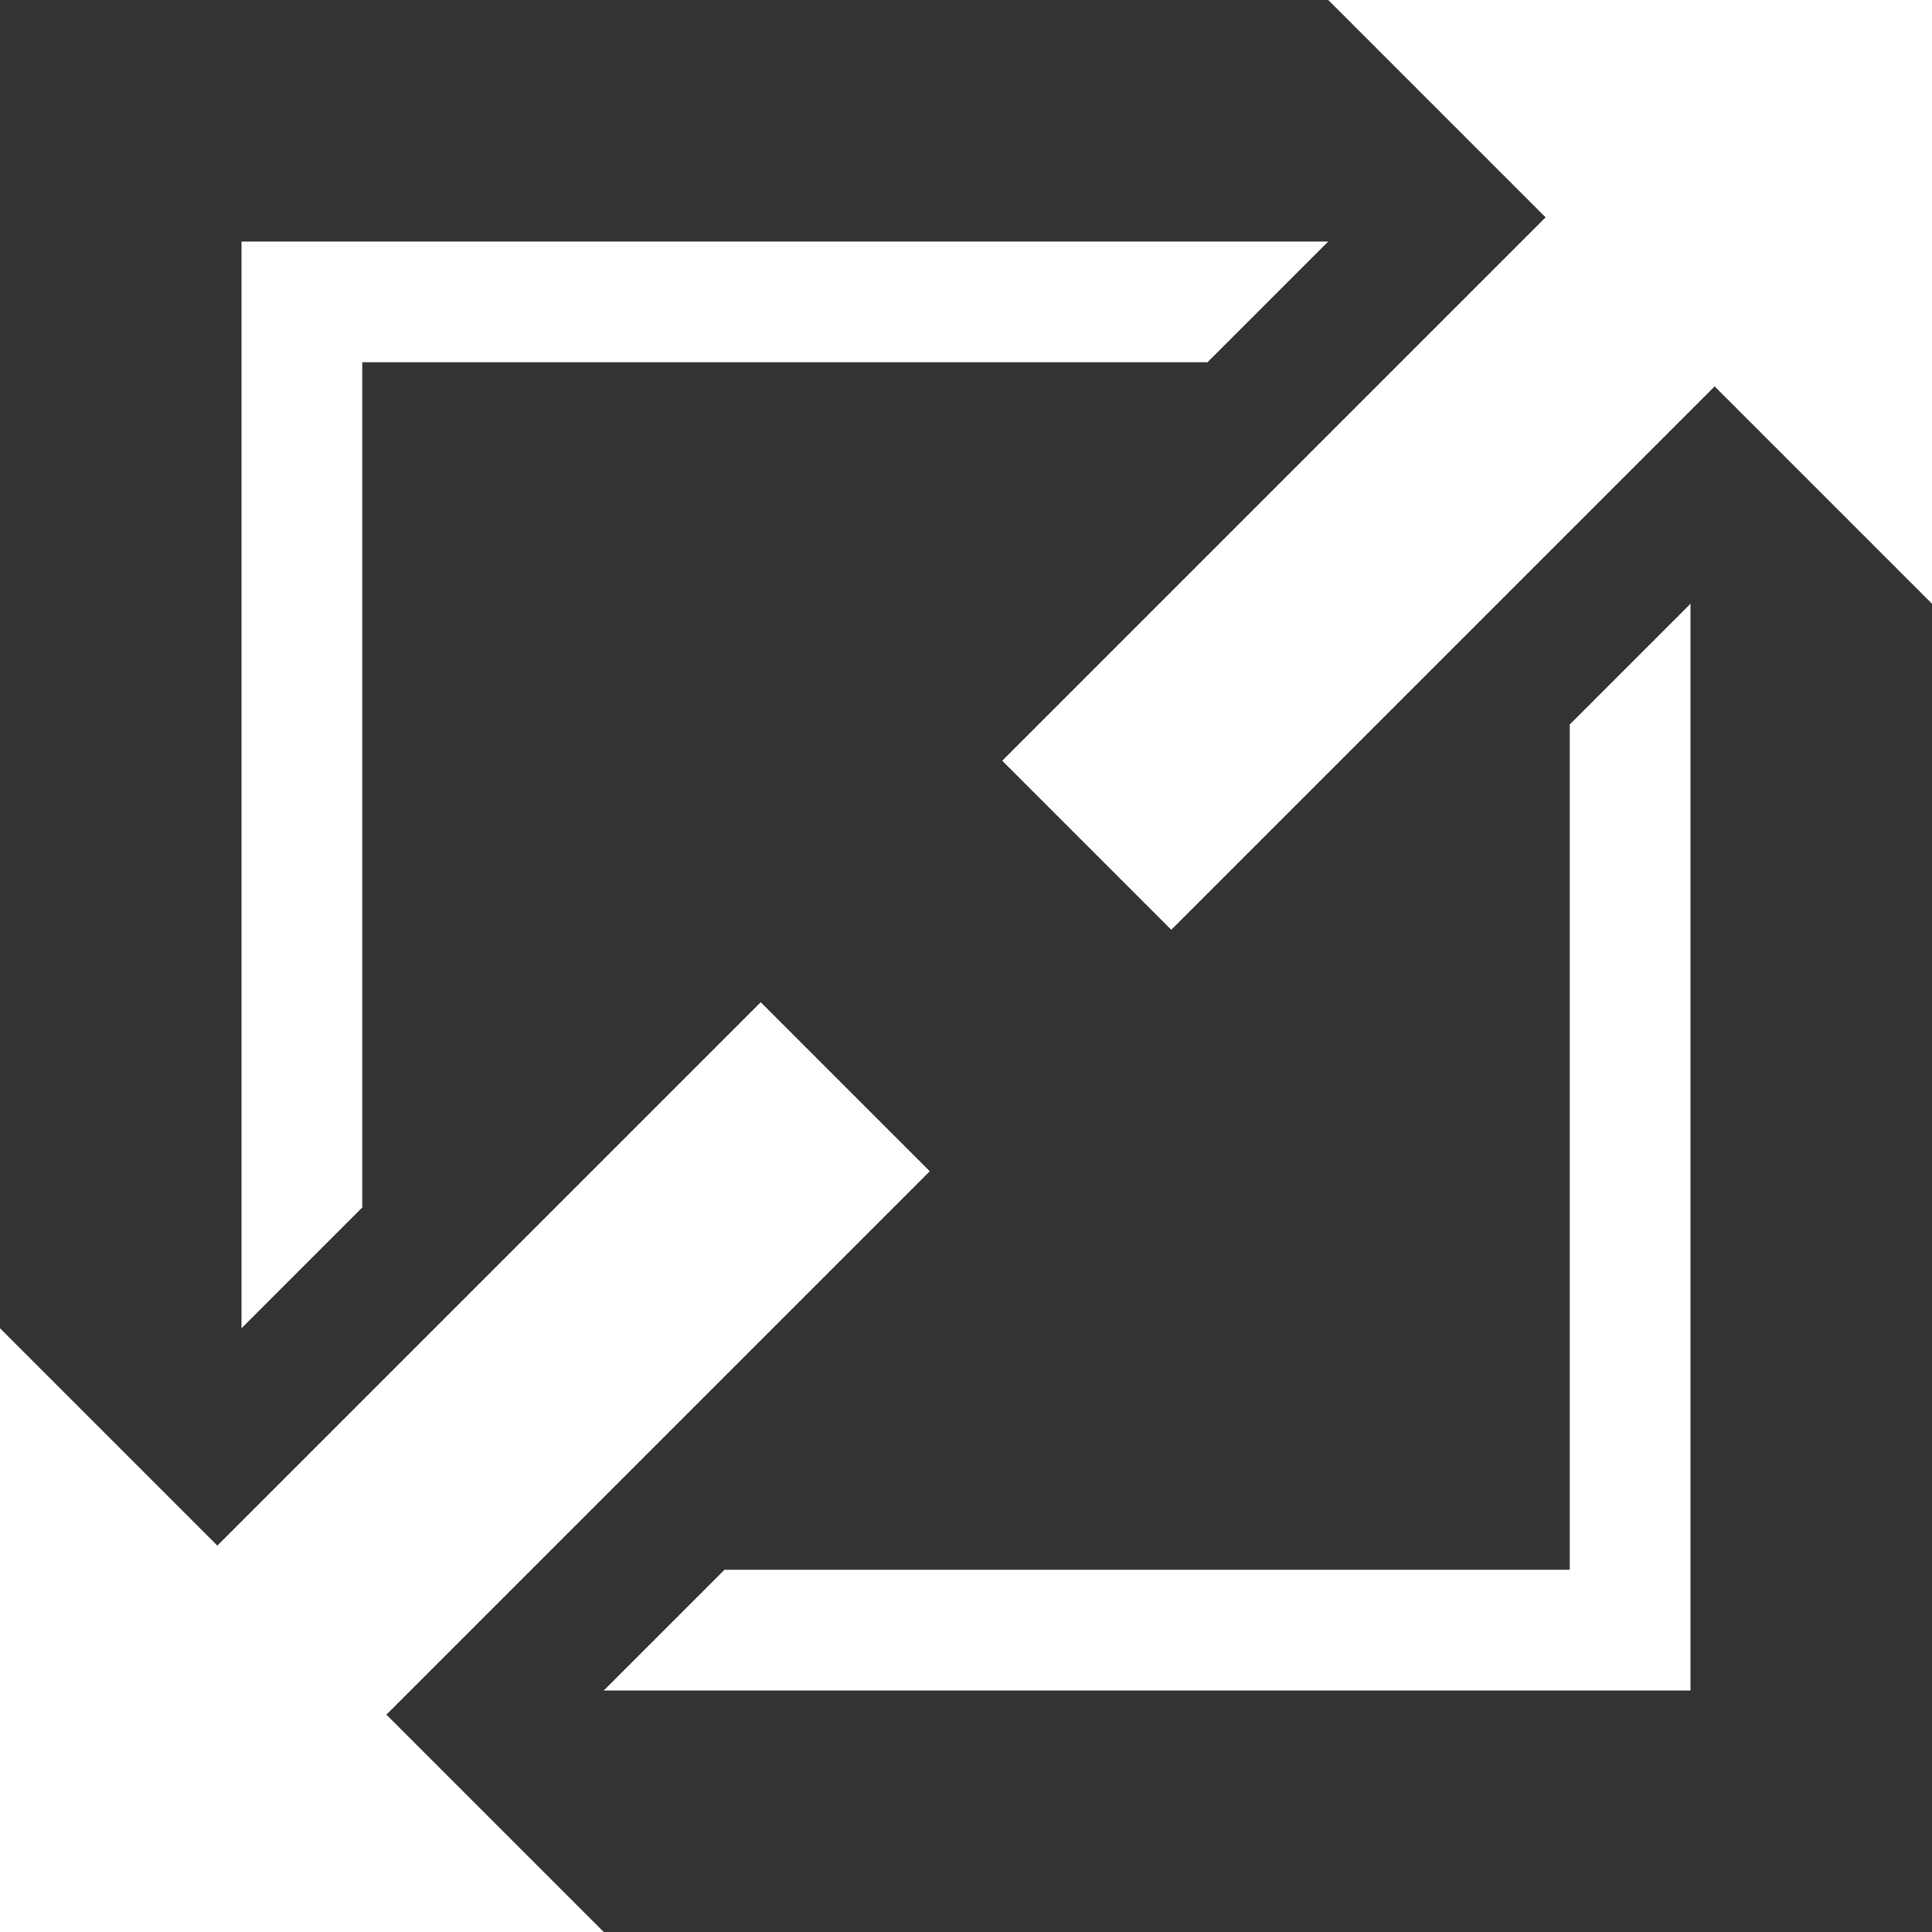
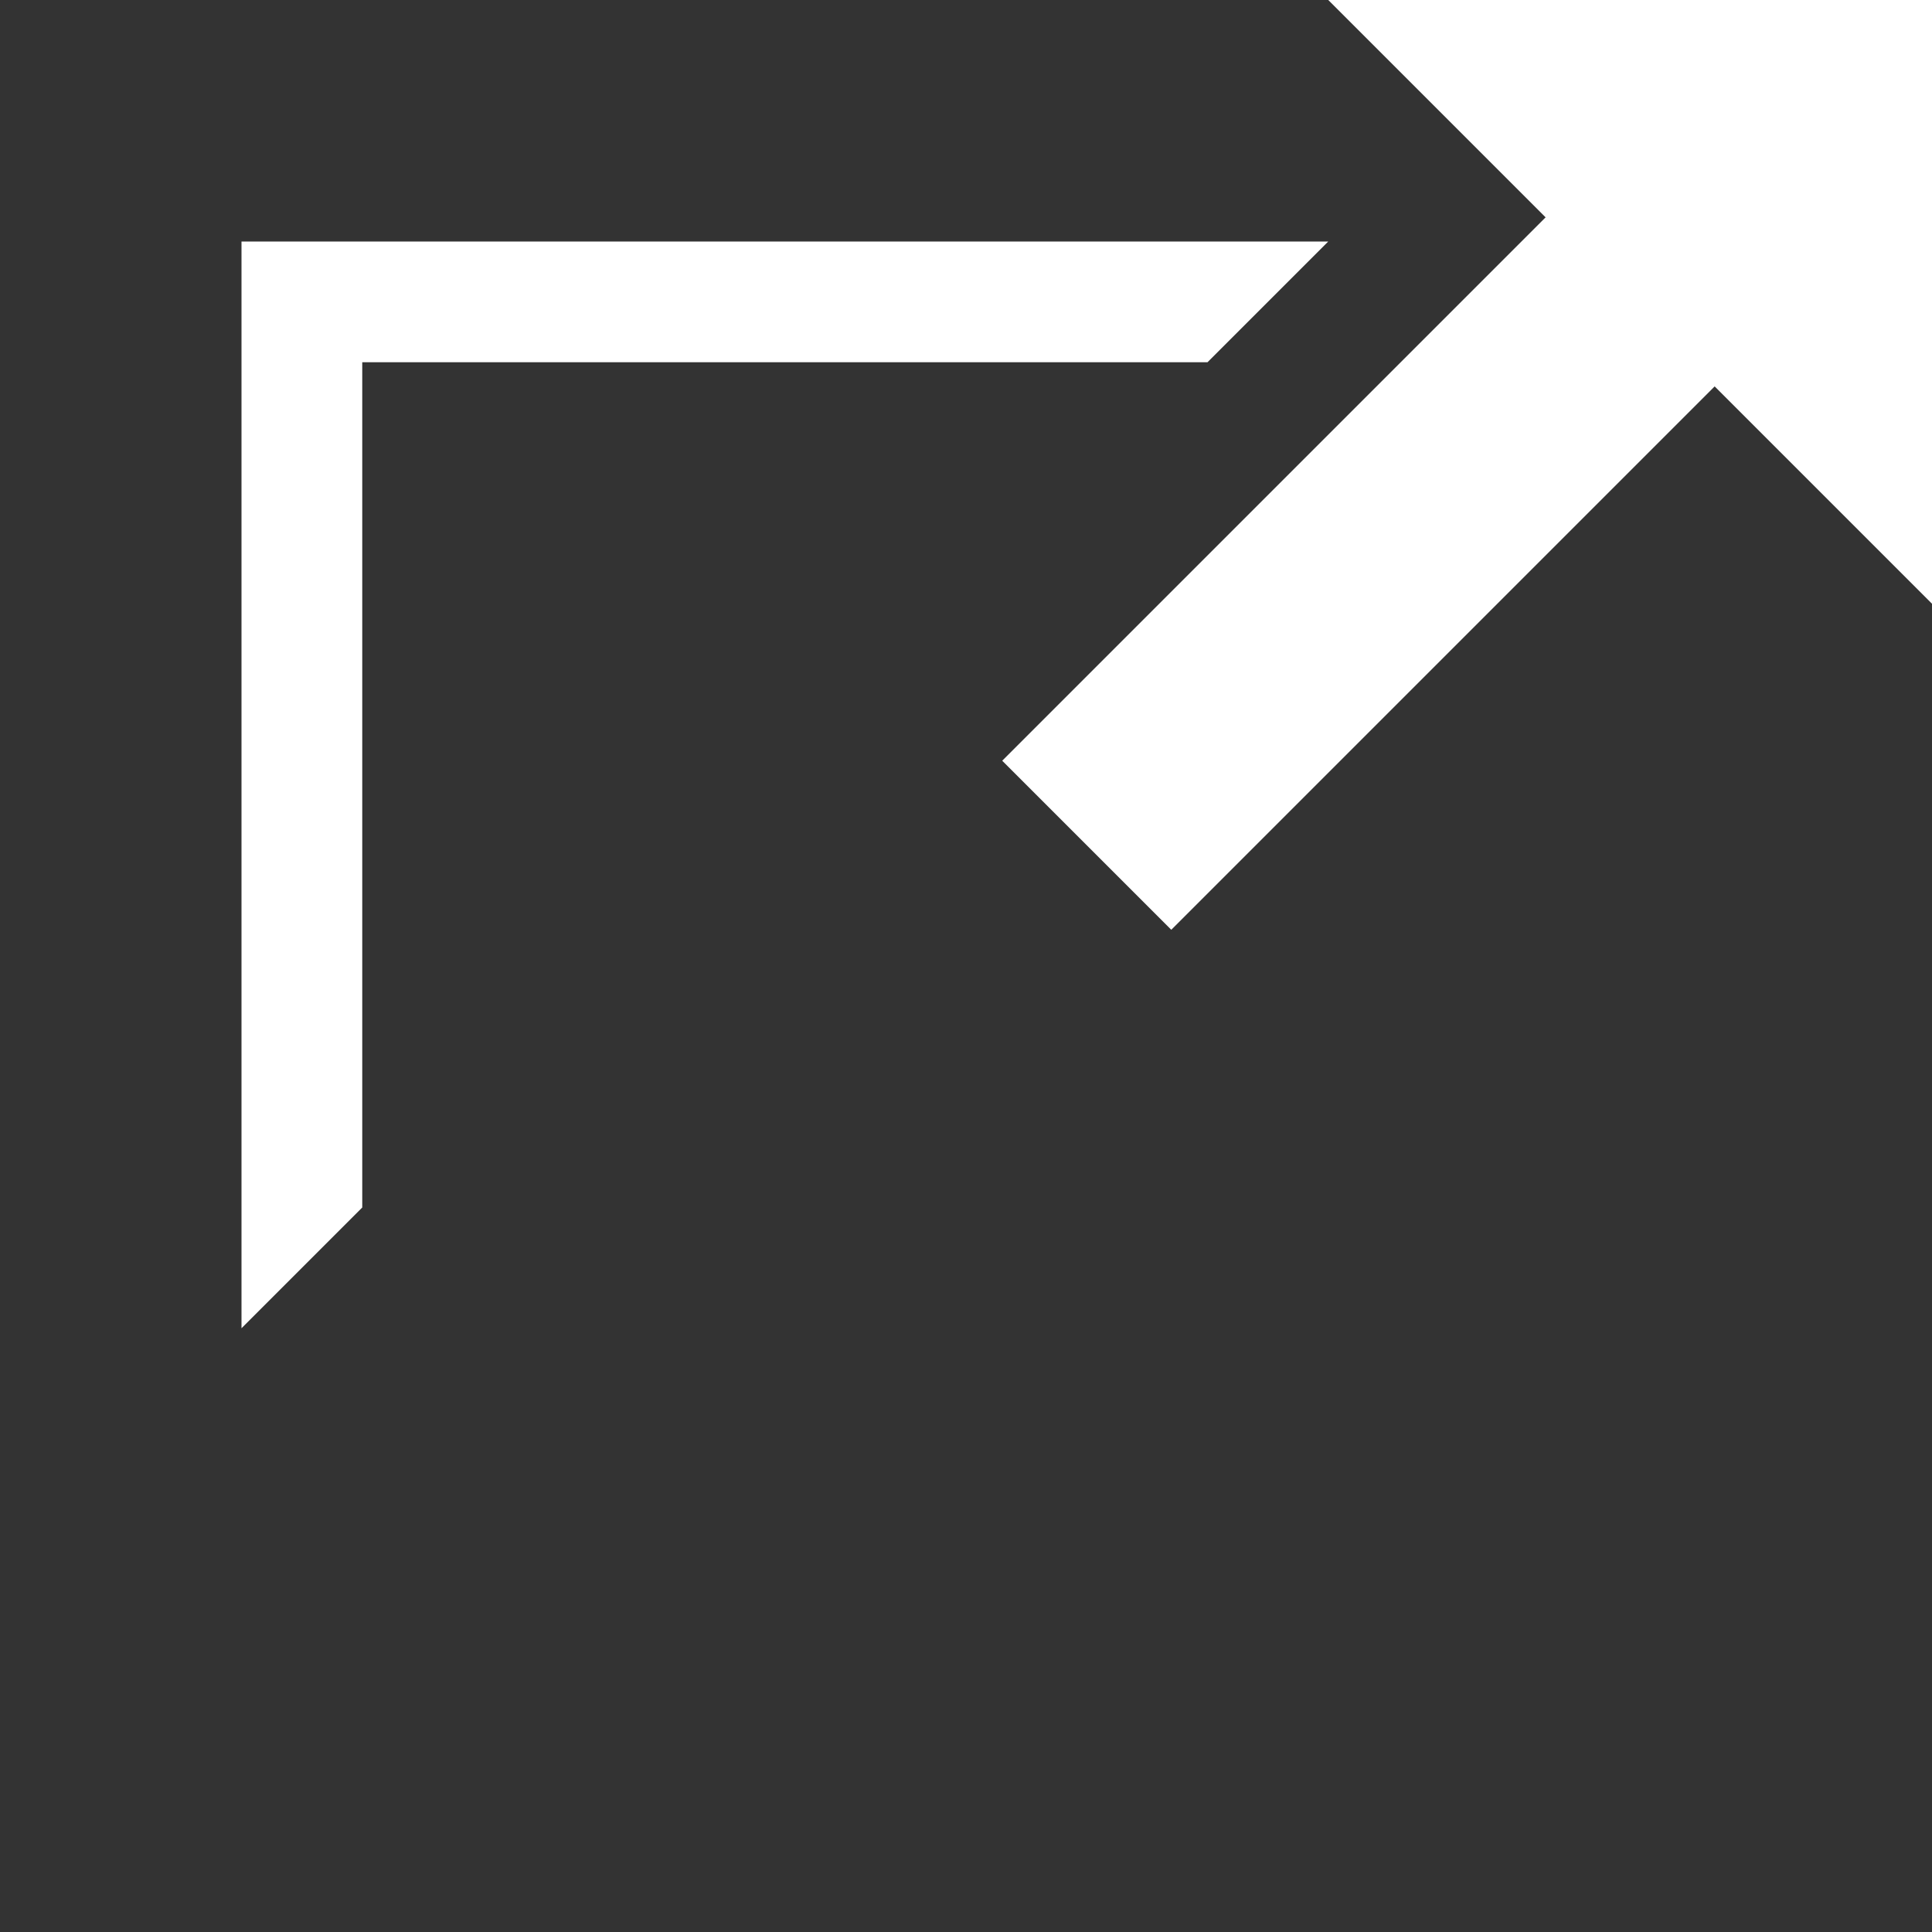
<svg xmlns="http://www.w3.org/2000/svg" version="1.1" width="512" height="512" x="0" y="0" viewBox="0 0 16 16" style="enable-background:new 0 0 512 512" xml:space="preserve" class="">
  <rect x="0" y="0" width="16" height="16" fill="#333333" stroke="none" />
  <g>
    <path fill="#ffffff" d="M11 2h-9v9l1-1v-7h7z" data-original="#444444" style="" class="" />
-     <path fill="#ffffff" d="M5 14h9v-9l-1 1v7h-7z" data-original="#444444" style="" class="" />
    <path fill="#ffffff" d="M16 0h-5l1.8 1.8-4.5 4.5 1.4 1.4 4.5-4.5 1.8 1.8z" data-original="#444444" style="" class="" />
-     <path fill="#ffffff" d="M7.7 9.7l-1.4-1.4-4.5 4.5-1.8-1.8v5h5l-1.8-1.8z" data-original="#444444" style="" class="" />
  </g>
</svg>